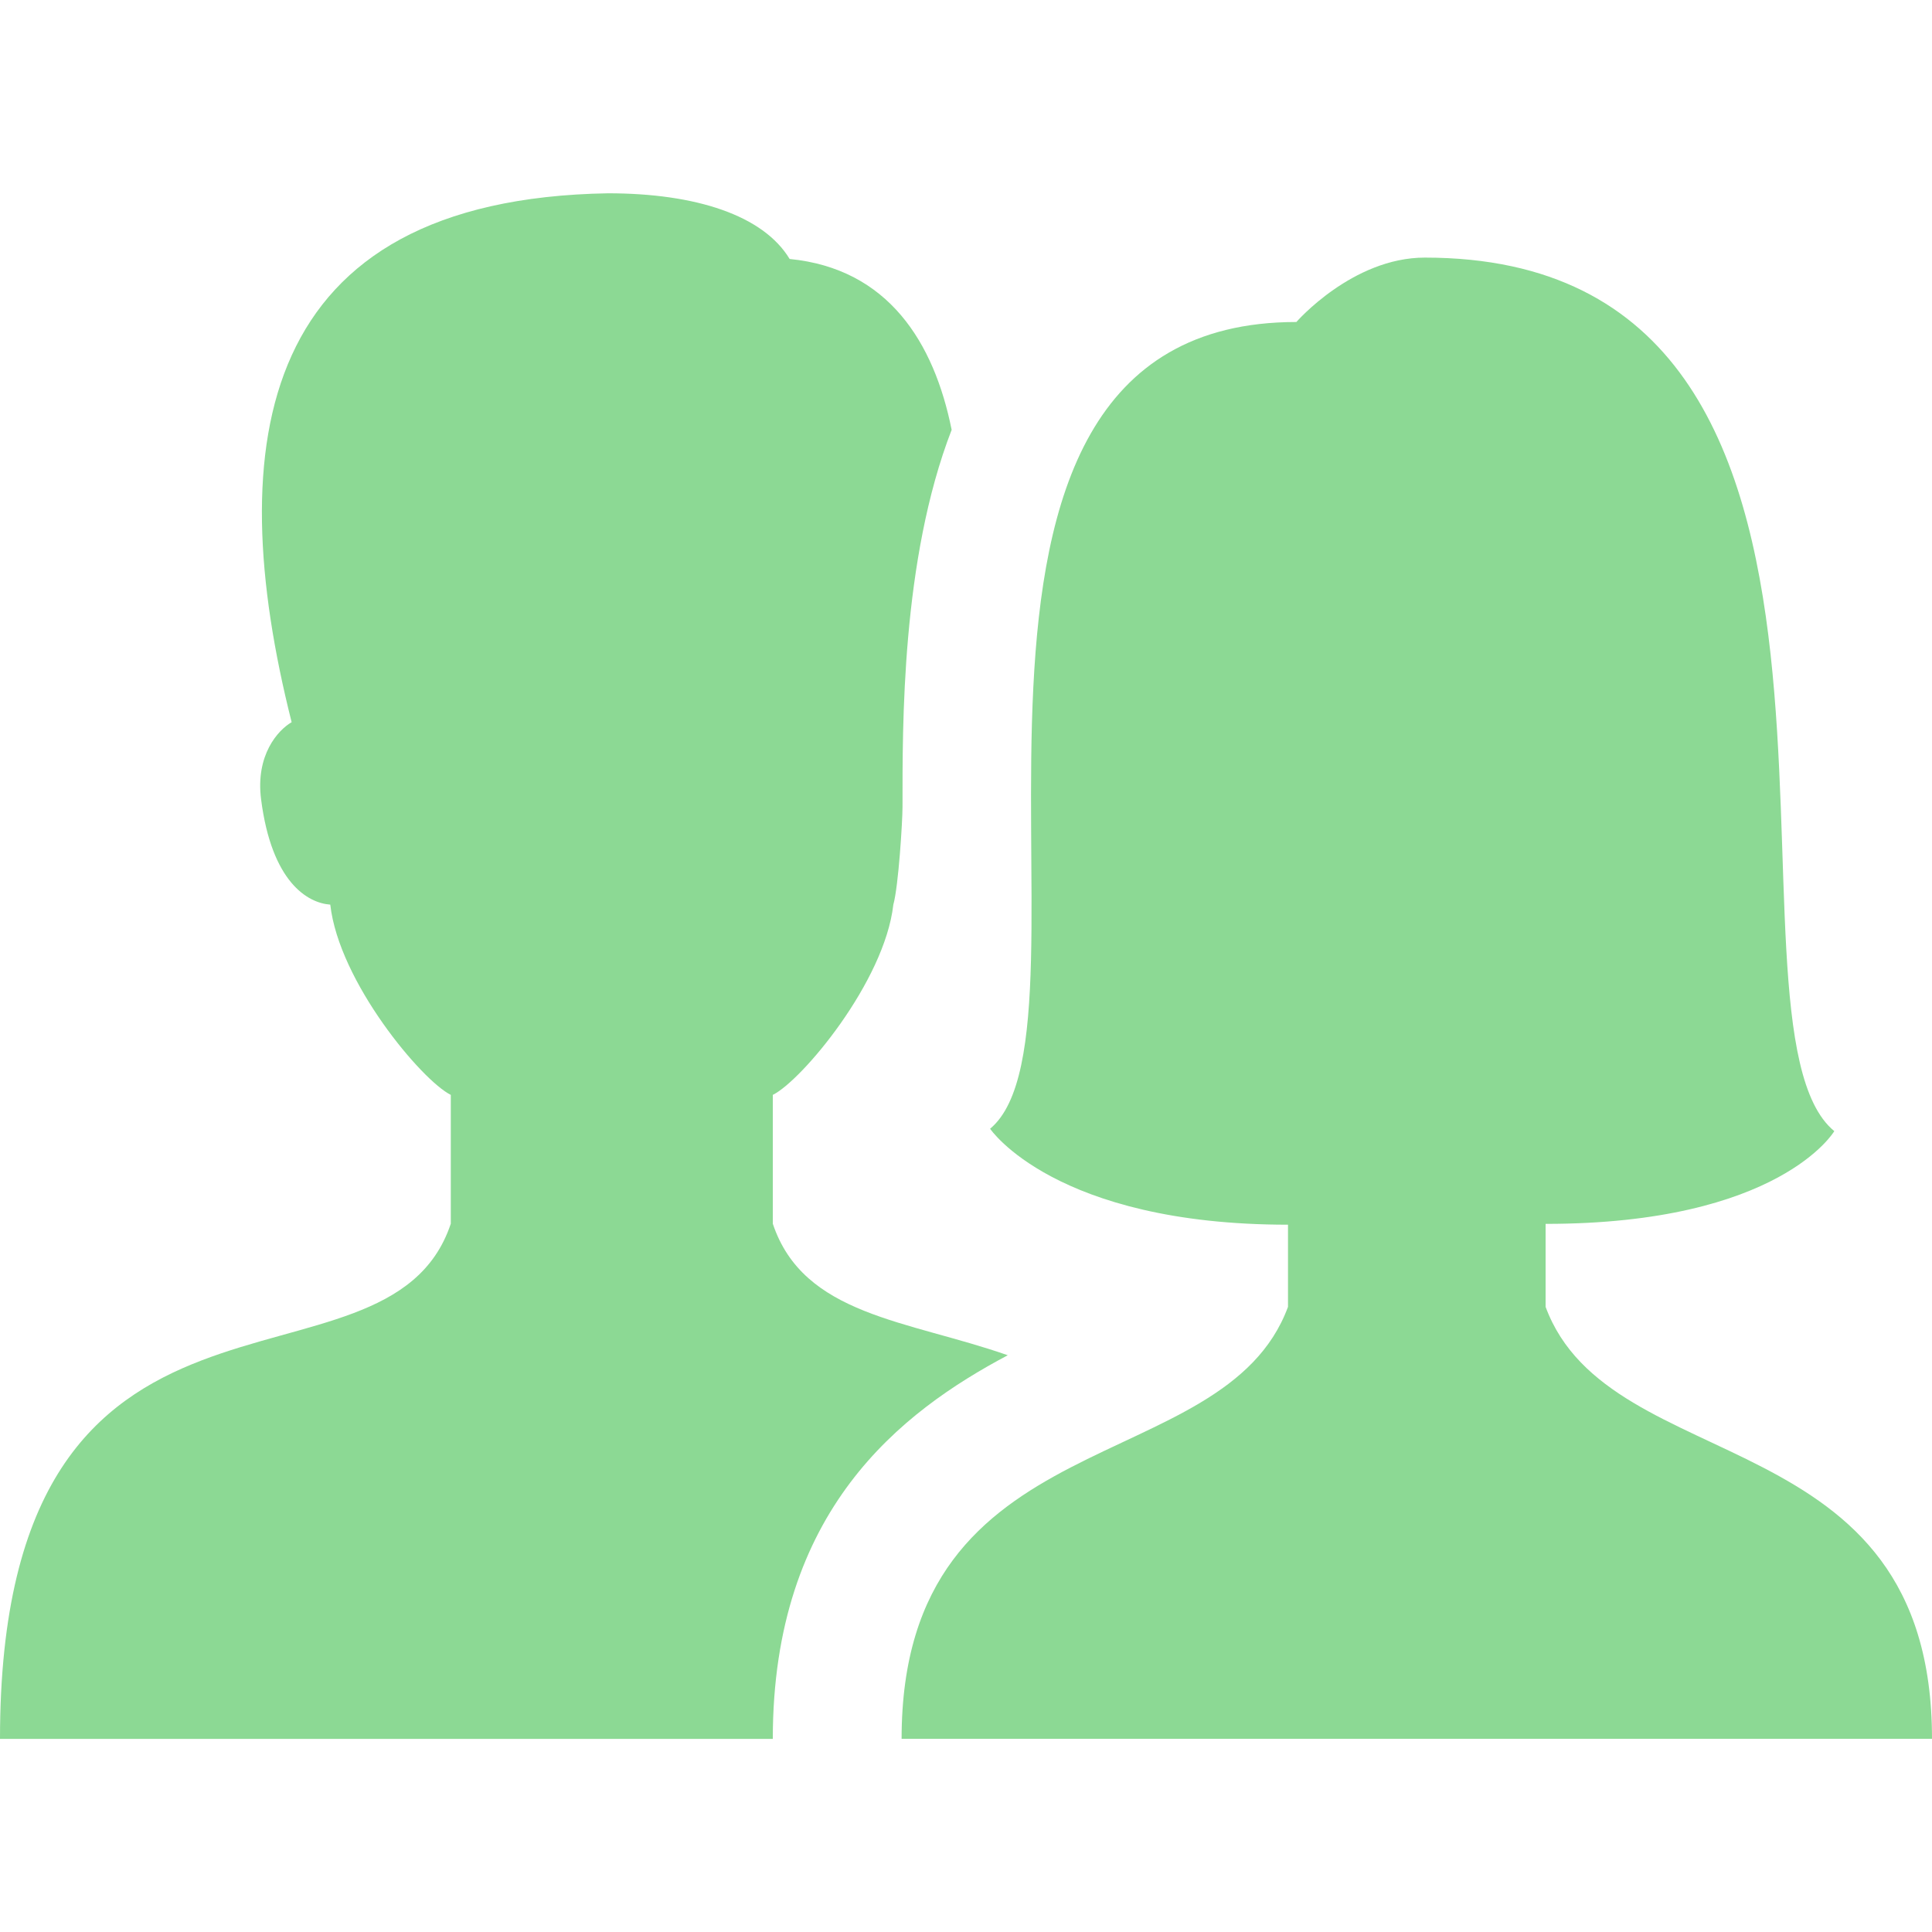
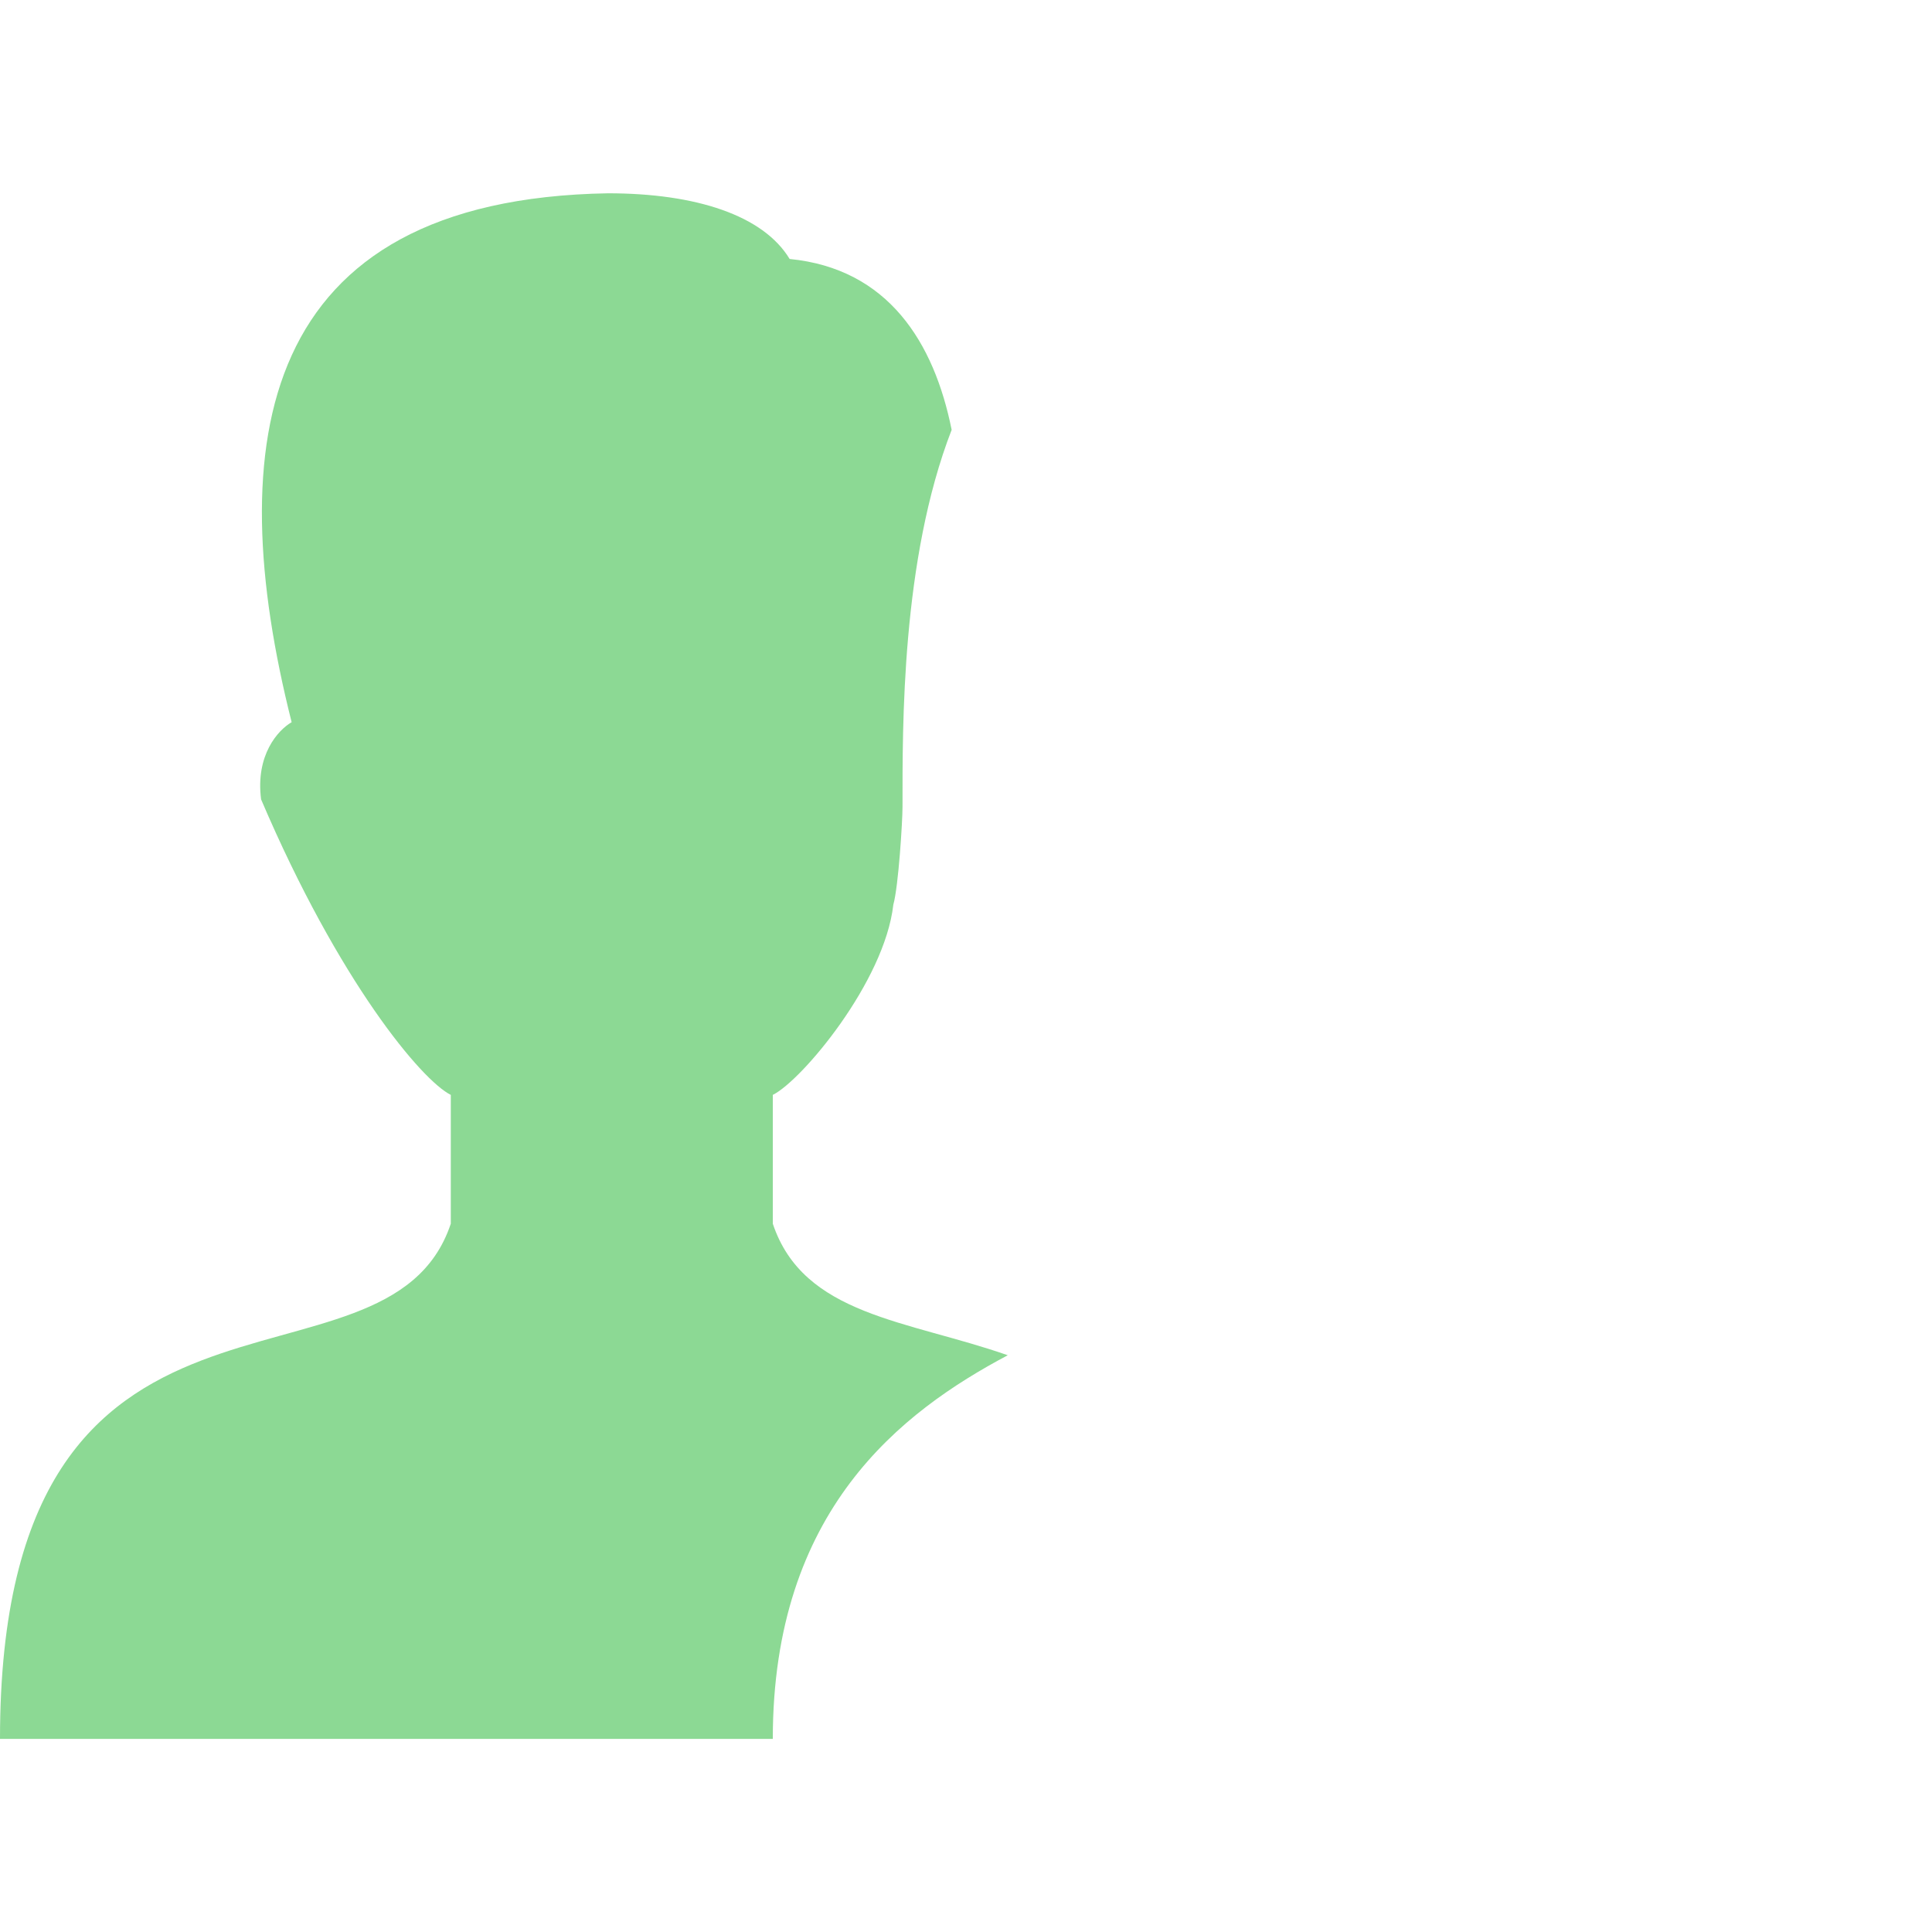
<svg xmlns="http://www.w3.org/2000/svg" width="21" height="21" viewBox="0 0 21 21" fill="none">
-   <path d="M10.954 14.731C9.864 14.349 8.734 14.302 8.4 13.301V11.901C8.715 11.745 9.615 10.672 9.71 9.834C9.766 9.636 9.81 8.928 9.81 8.768C9.81 7.894 9.796 6.086 10.344 4.672C10.153 3.721 9.654 2.92 8.583 2.815C8.297 2.341 7.564 2.101 6.609 2.101C2.794 2.166 2.404 4.812 3.17 7.85C3.021 7.936 2.776 8.207 2.838 8.689C2.953 9.587 3.342 9.815 3.59 9.833C3.684 10.672 4.585 11.745 4.9 11.901V13.301C4.2 15.401 0 13.301 0 18.901H8.4C8.4 16.417 9.793 15.347 10.954 14.731Z" fill="#8CD994" />
-   <path d="M9.8 18.9C9.8 15.4 13.3 16.1 14 14.205V13.312C11.465 13.312 10.762 12.269 10.762 12.269C12.086 11.167 9.581 3.5 14.091 3.5C14.091 3.5 14.7 2.8 15.487 2.8C21 2.8 18.512 11.125 19.938 12.295C19.938 12.295 19.347 13.303 16.8 13.303V14.205C17.5 16.1 21 15.4 21 18.9H9.8Z" fill="#8CD994" />
+   <path d="M10.954 14.731C9.864 14.349 8.734 14.302 8.4 13.301V11.901C8.715 11.745 9.615 10.672 9.71 9.834C9.766 9.636 9.81 8.928 9.81 8.768C9.81 7.894 9.796 6.086 10.344 4.672C10.153 3.721 9.654 2.92 8.583 2.815C8.297 2.341 7.564 2.101 6.609 2.101C2.794 2.166 2.404 4.812 3.17 7.85C3.021 7.936 2.776 8.207 2.838 8.689C3.684 10.672 4.585 11.745 4.9 11.901V13.301C4.2 15.401 0 13.301 0 18.901H8.4C8.4 16.417 9.793 15.347 10.954 14.731Z" fill="#8CD994" />
</svg>